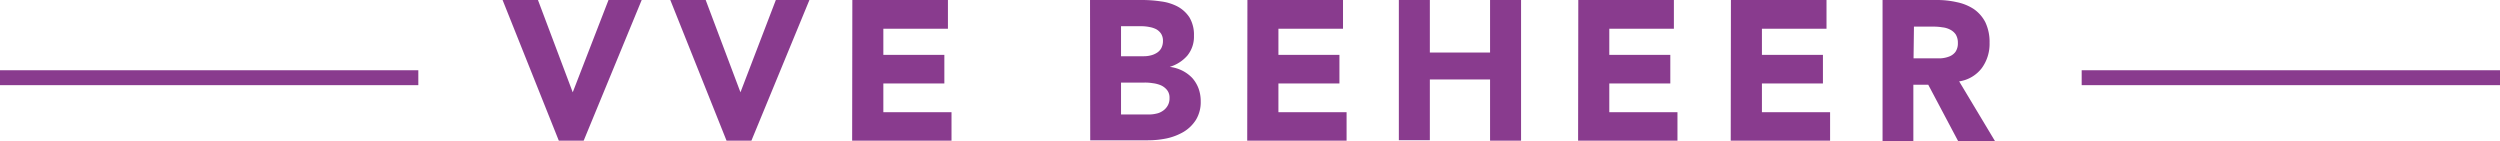
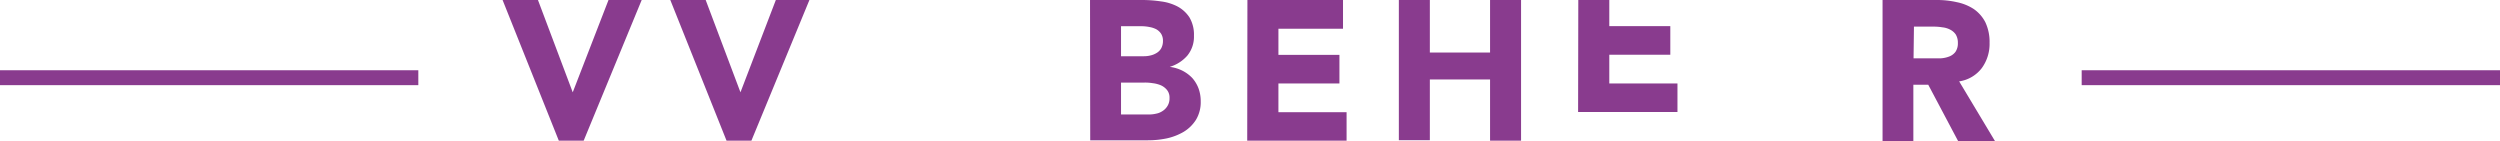
<svg xmlns="http://www.w3.org/2000/svg" width="251.6" height="14.19" viewBox="0 0 251.6 14.19">
  <g id="Group_171" data-name="Group 171" transform="translate(-347 -5925.47)">
    <rect id="Rectangle_873" data-name="Rectangle 873" width="42.1" height="1.5" transform="translate(556.5 5932.54)" fill="#893b8e" />
    <rect id="Rectangle_874" data-name="Rectangle 874" width="42.1" height="1.5" transform="translate(347 5932.54)" fill="#893b8e" />
    <path id="Path_403" data-name="Path 403" d="M79.12,147h3.56l3.5,9.29h0l3.6-9.29h3.34l-5.84,14.16h-2.5Z" transform="translate(318.46 5778.47)" fill="#893b8e" />
    <path id="Path_404" data-name="Path 404" d="M96,147h3.56l3.5,9.29h0l3.56-9.29H110l-5.84,14.16h-2.5Z" transform="translate(318.46 5778.47)" fill="#893b8e" />
-     <path id="Path_405" data-name="Path 405" d="M114.32,147h9.62v2.89h-6.5v2.63h6.14v2.88h-6.14v2.89h6.86v2.87h-10Z" transform="translate(318.46 5778.47)" fill="#893b8e" />
    <path id="Path_406" data-name="Path 406" d="M138.24,147h5.28a12.913,12.913,0,0,1,1.85.14,4.94,4.94,0,0,1,1.67.51,3.31,3.31,0,0,1,1.2,1.09,3.41,3.41,0,0,1,.46,1.86,3,3,0,0,1-.67,2,3.79,3.79,0,0,1-1.77,1.13h0a3.92,3.92,0,0,1,1.27.38,3.66,3.66,0,0,1,1,.74,3.38,3.38,0,0,1,.63,1.05,3.681,3.681,0,0,1,.22,1.29,3.42,3.42,0,0,1-.48,1.87,3.77,3.77,0,0,1-1.24,1.21,5.851,5.851,0,0,1-1.71.66,9.391,9.391,0,0,1-1.89.19h-5.8Zm3.12,5.66h2.26a2.809,2.809,0,0,0,.71-.08,2,2,0,0,0,.63-.26,1.27,1.27,0,0,0,.45-.47,1.53,1.53,0,0,0,.17-.72,1.31,1.31,0,0,0-.19-.74,1.41,1.41,0,0,0-.49-.45,2.36,2.36,0,0,0-.68-.22,3.808,3.808,0,0,0-.74-.08h-2.12Zm0,5.86h2.8a3.08,3.08,0,0,0,.73-.08,1.74,1.74,0,0,0,.67-.28,1.53,1.53,0,0,0,.49-.52,1.44,1.44,0,0,0,.19-.77,1.21,1.21,0,0,0-.25-.81,1.66,1.66,0,0,0-.63-.48,3.09,3.09,0,0,0-.82-.21,4.8,4.8,0,0,0-.82-.06h-2.36Z" transform="translate(318.46 5778.47)" fill="#893b8e" />
    <path id="Path_407" data-name="Path 407" d="M154.08,147h9.62v2.89h-6.5v2.63h6.14v2.88H157.2v2.89h6.86v2.87h-10Z" transform="translate(318.46 5778.47)" fill="#893b8e" />
    <path id="Path_408" data-name="Path 408" d="M169.32,147h3.12v5.29h6.06V147h3.12v14.16H178.5V155h-6.06v6.11h-3.12Z" transform="translate(318.46 5778.47)" fill="#893b8e" />
-     <path id="Path_409" data-name="Path 409" d="M187.38,147H197v2.89h-6.5v2.63h6.14v2.88H190.5v2.89h6.86v2.87h-10Z" transform="translate(318.46 5778.47)" fill="#893b8e" />
-     <path id="Path_410" data-name="Path 410" d="M202.74,147h9.62v2.89h-6.5v2.63H212v2.88h-6.14v2.89h6.86v2.87h-10Z" transform="translate(318.46 5778.47)" fill="#893b8e" />
+     <path id="Path_409" data-name="Path 409" d="M187.38,147H197h-6.5v2.63h6.14v2.88H190.5v2.89h6.86v2.87h-10Z" transform="translate(318.46 5778.47)" fill="#893b8e" />
    <path id="Path_411" data-name="Path 411" d="M218,147h5.48a9.071,9.071,0,0,1,2,.22,4.87,4.87,0,0,1,1.7.69,3.63,3.63,0,0,1,1.16,1.32,4.61,4.61,0,0,1,.43,2.08,4.13,4.13,0,0,1-.78,2.54,3.5,3.5,0,0,1-2.28,1.34l3.6,6H225.6l-3-5.66h-1.5v5.66H218Zm3.12,5.87h2.73a2.85,2.85,0,0,0,.85-.18,1.43,1.43,0,0,0,.63-.46,1.5,1.5,0,0,0,.25-.9,1.58,1.58,0,0,0-.22-.87,1.52,1.52,0,0,0-.56-.48,2.15,2.15,0,0,0-.78-.23,5.15,5.15,0,0,0-.86-.07h-2Z" transform="translate(318.46 5778.47)" fill="#893b8e" />
  </g>
</svg>